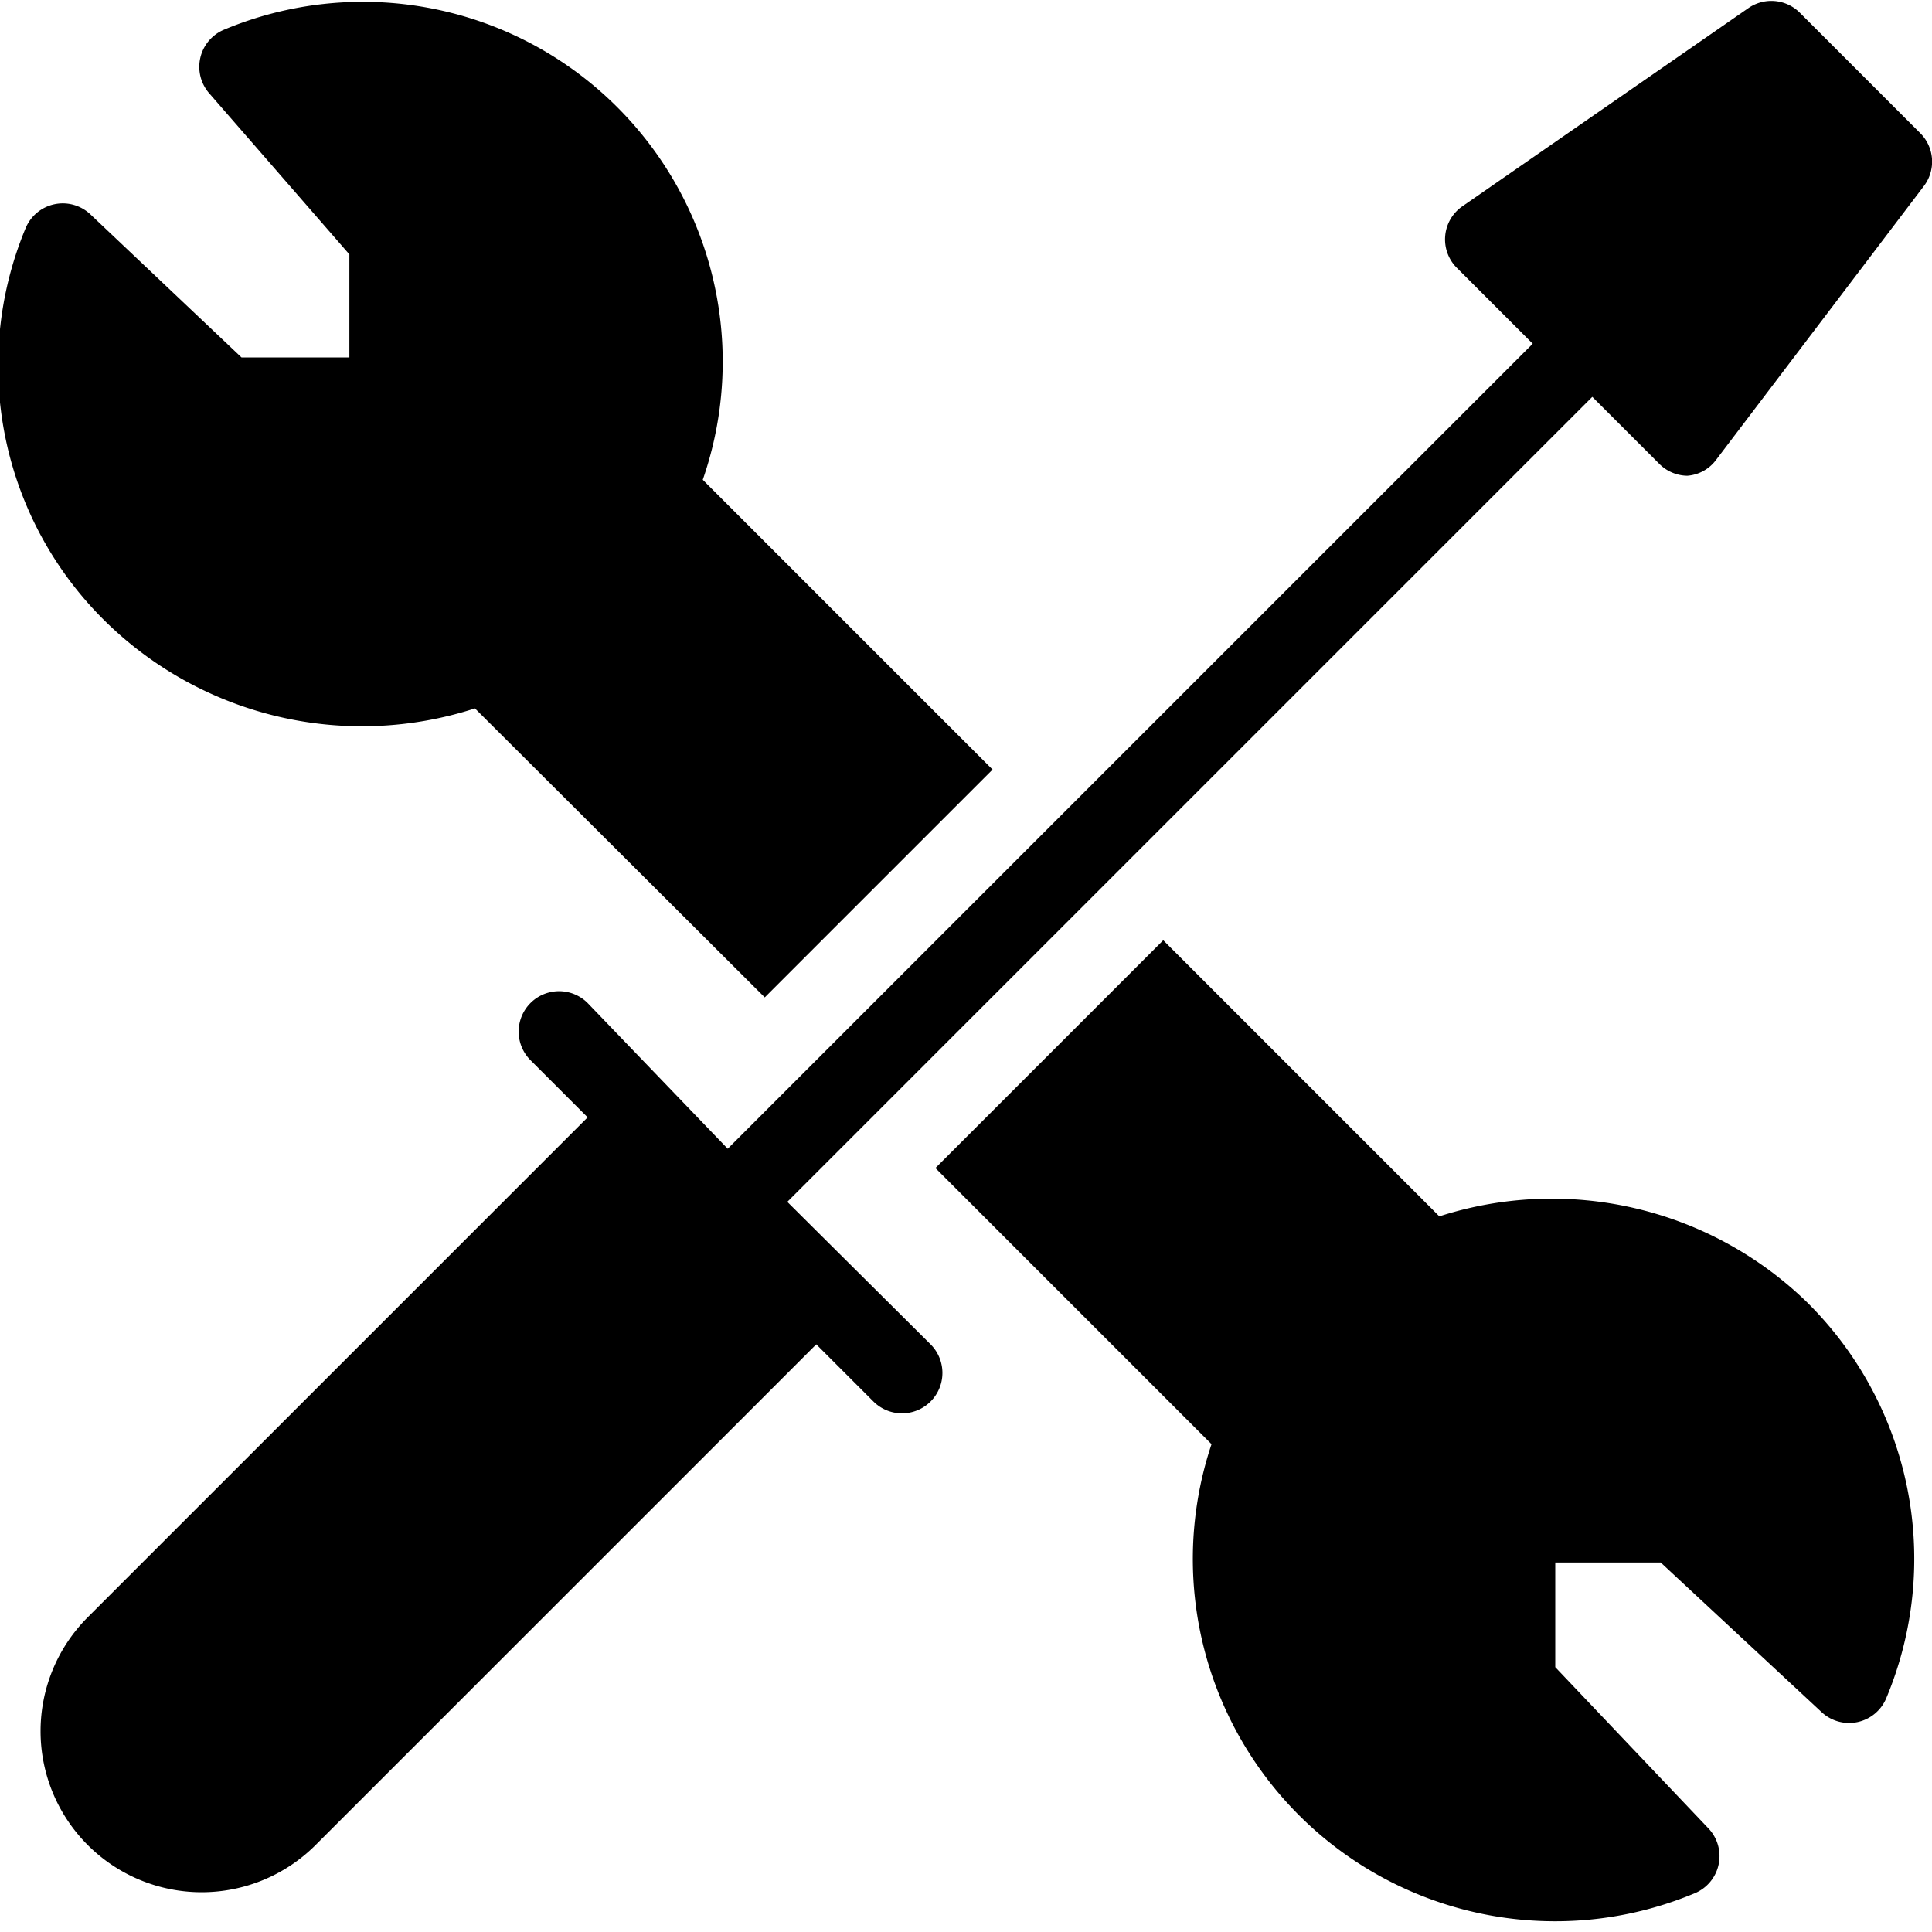
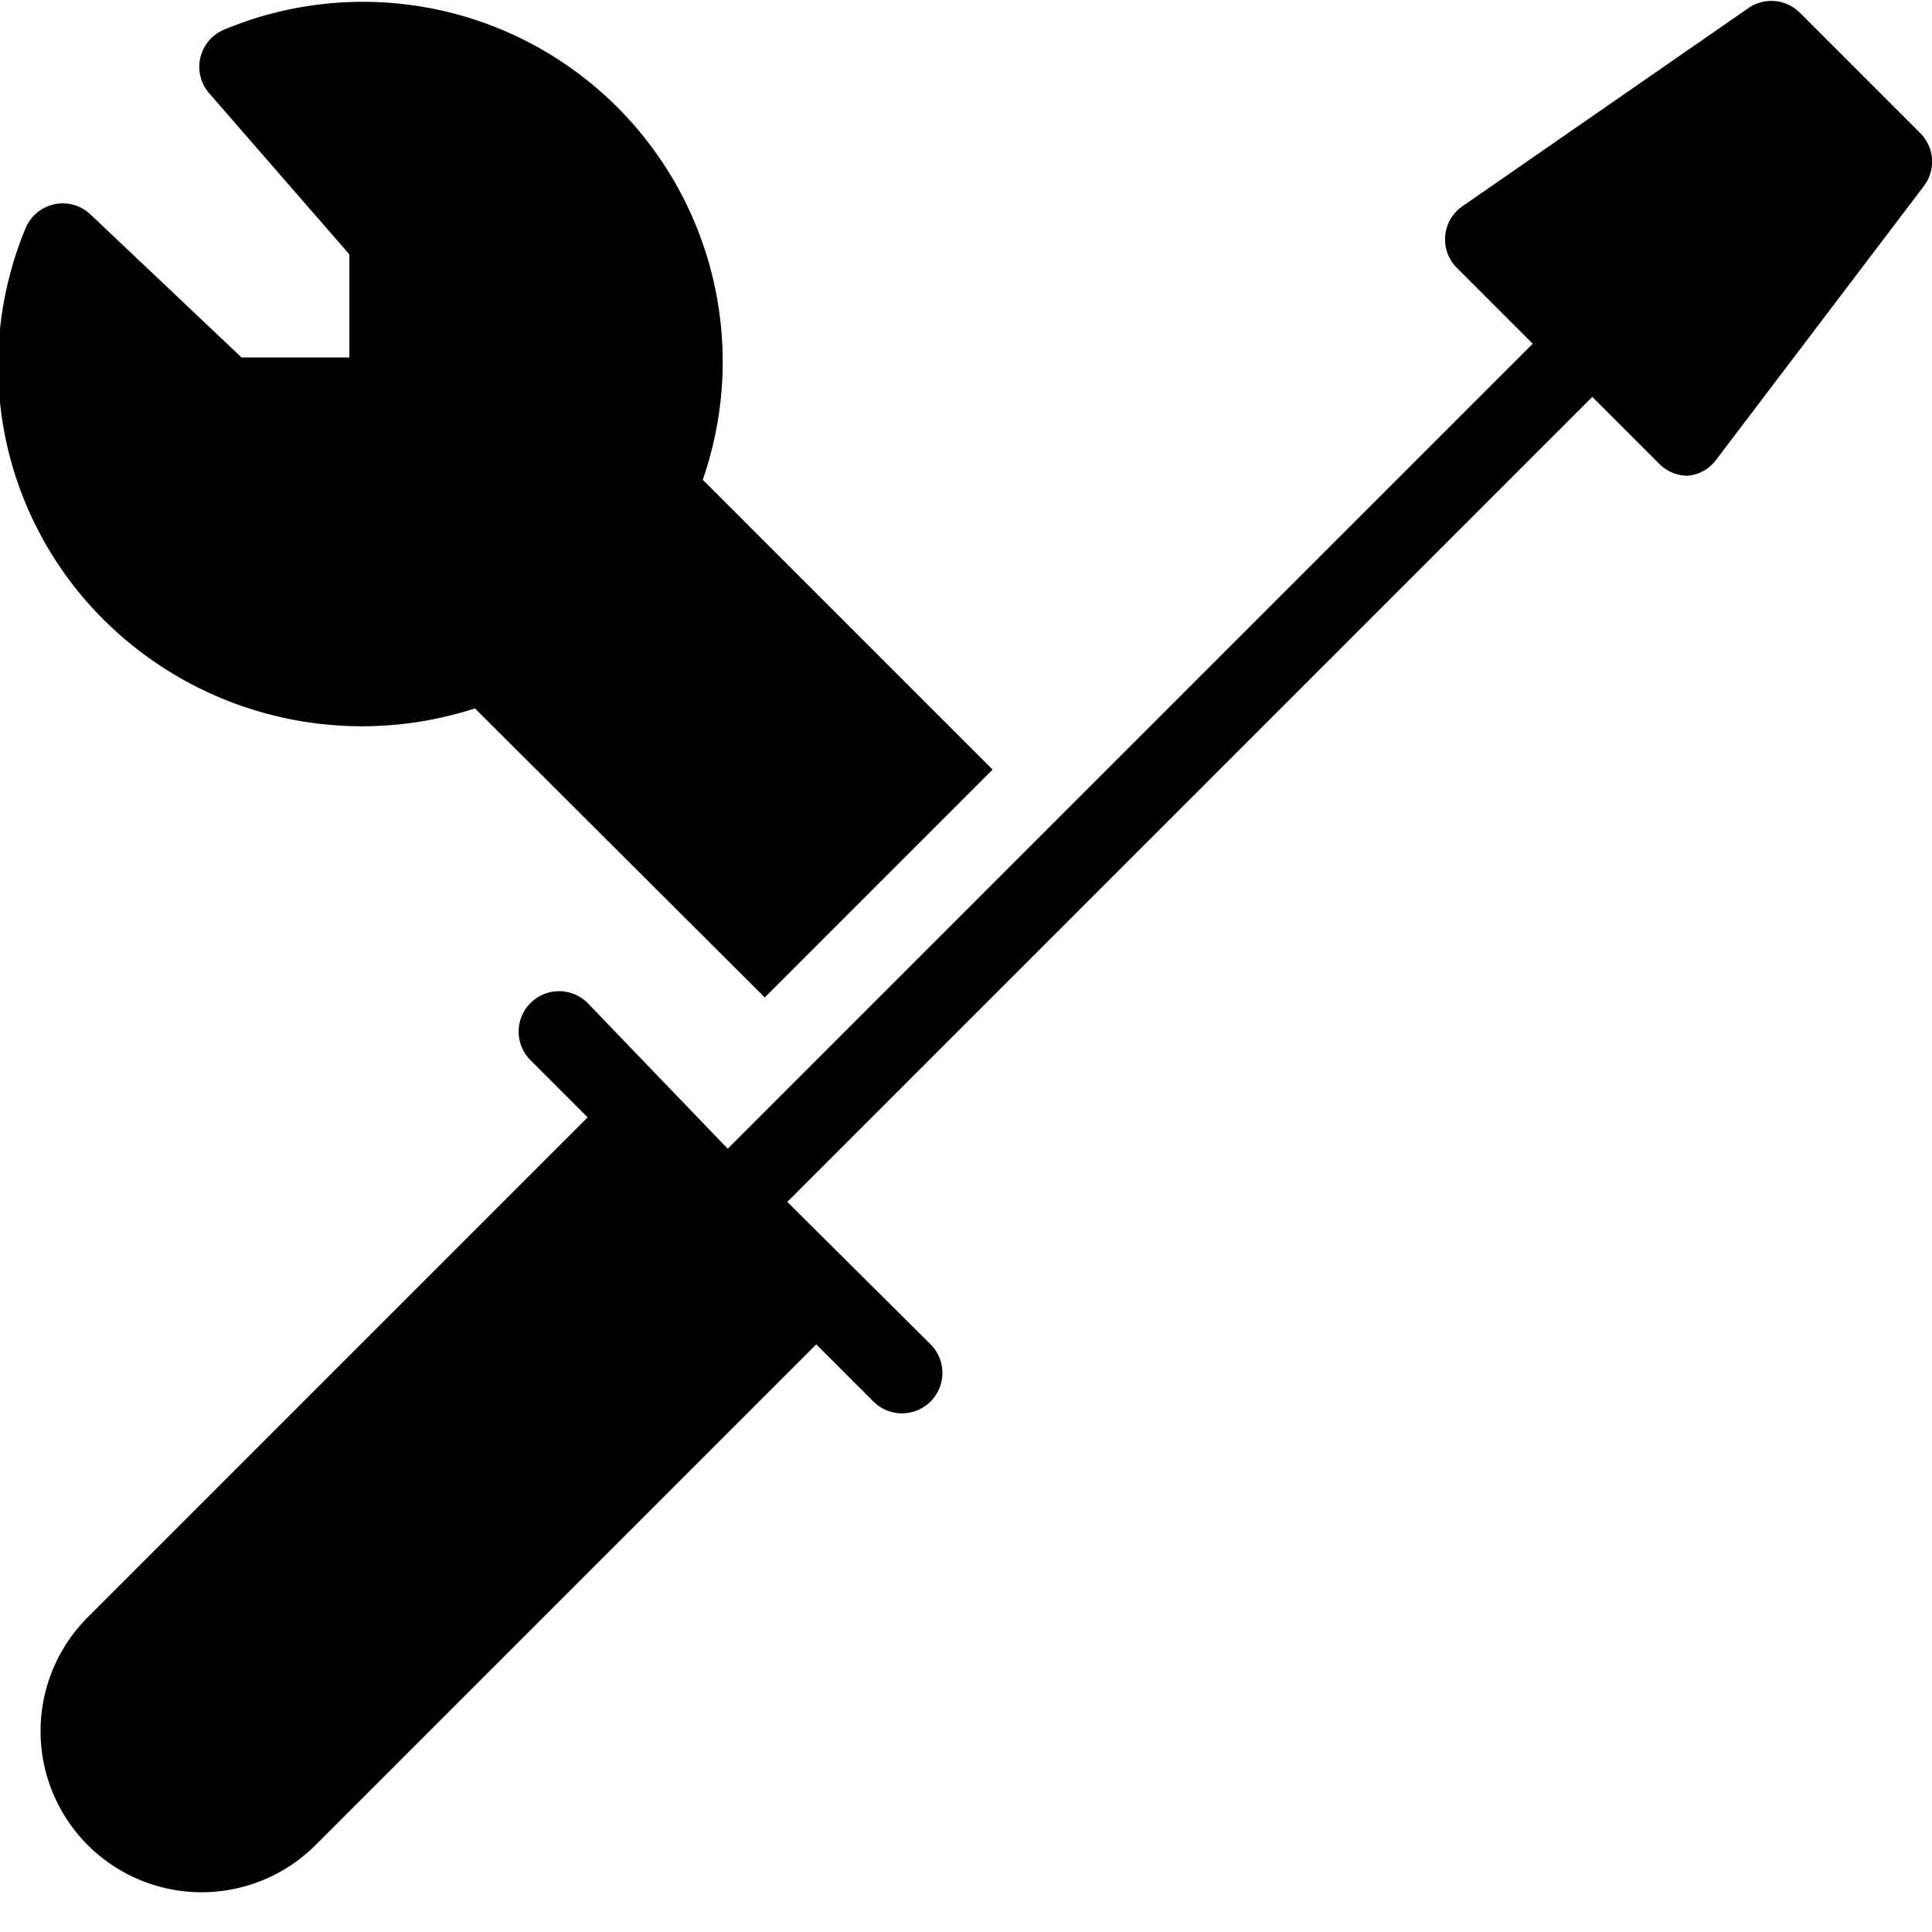
<svg xmlns="http://www.w3.org/2000/svg" id="Layer_1" data-name="Layer 1" viewBox="0 0 24 24">
  <defs>
    <style>.cls-1{fill:none;}</style>
  </defs>
  <title>icon_solid_maintenance</title>
  <g id="Filled_Icons" data-name="Filled Icons">
    <path d="M5.9,8.8l3.6,3.59,2.83-2.83-3.6-3.6A4.47,4.47,0,0,0,2.78.37a.5.5,0,0,0-.18.79l1.74,2V4.44H3L1.12,2.66a.5.5,0,0,0-.8.17,4.45,4.45,0,0,0,1,4.9A4.55,4.55,0,0,0,5.9,8.8Z" />
-     <path d="M17.88,15.11l-3.43-3.43-2.83,2.83,3.43,3.43a4.5,4.5,0,0,0,6,5.58.5.5,0,0,0,.17-.81l-1.9-2v-1.3h1.31l2,1.86a.5.5,0,0,0,.8-.17,4.48,4.48,0,0,0-1-4.94A4.55,4.55,0,0,0,17.88,15.11Z" />
    <path d="M23.85,1.65,22.35.15A.5.5,0,0,0,21.72.1L18.17,2.56a.5.5,0,0,0-.07.77l.94.94-10,10L7.3,12.46a.5.5,0,1,0-.71.71l.71.71L1.09,20.09a2,2,0,1,0,2.83,2.83l6.22-6.22.71.71a.5.5,0,0,0,.71-.71L9.78,14.93l10-10,.83.83a.5.5,0,0,0,.35.15h0a.49.49,0,0,0,.36-.2L23.9,2.31A.5.5,0,0,0,23.85,1.65Z" />
  </g>
  <g id="invisible_shape" data-name="invisible shape">
    <rect class="cls-1" width="24" height="24" />
  </g>
</svg>